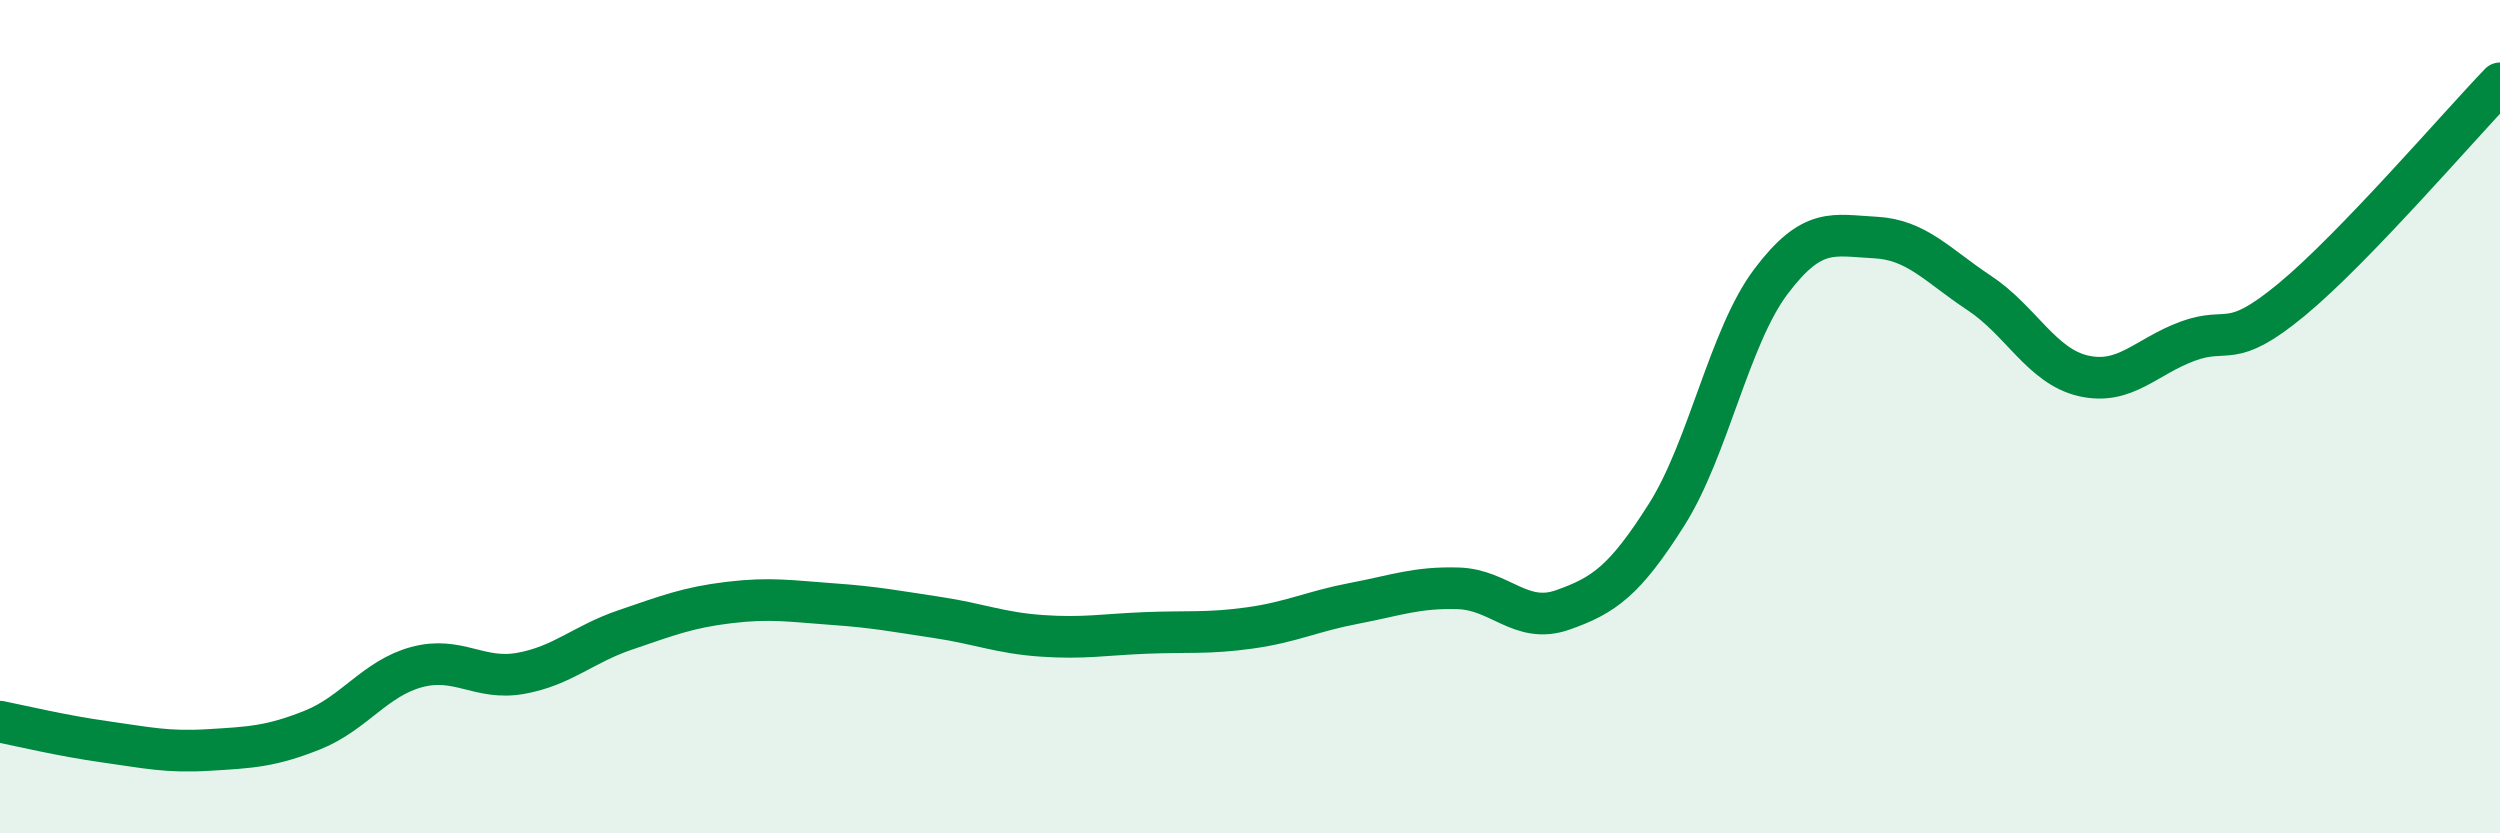
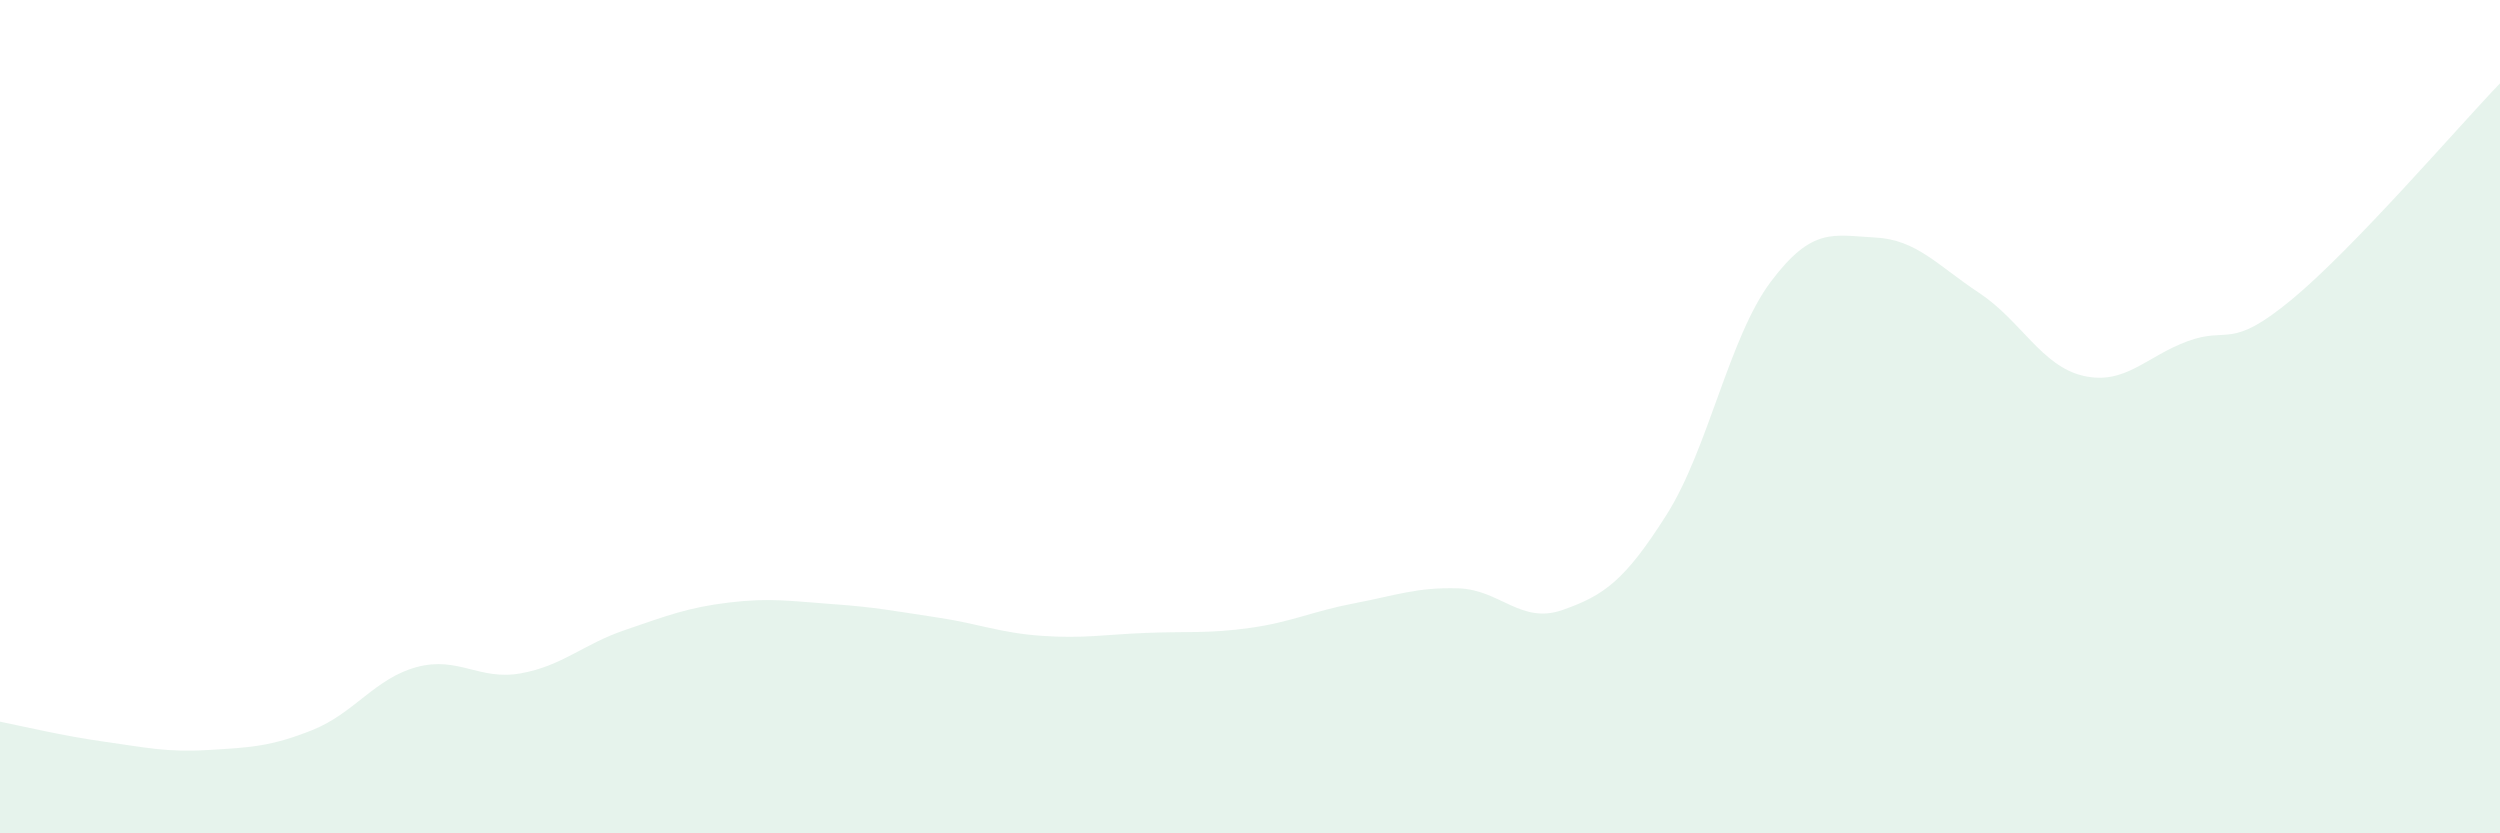
<svg xmlns="http://www.w3.org/2000/svg" width="60" height="20" viewBox="0 0 60 20">
  <path d="M 0,17.32 C 0.5,17.42 1.5,17.66 2.5,17.8 C 3.5,17.94 4,18.06 5,18 C 6,17.94 6.5,17.92 7.5,17.52 C 8.5,17.12 9,16.28 10,16.01 C 11,15.74 11.5,16.34 12.5,16.16 C 13.5,15.98 14,15.46 15,15.12 C 16,14.78 16.5,14.58 17.5,14.46 C 18.5,14.34 19,14.43 20,14.5 C 21,14.57 21.5,14.67 22.5,14.82 C 23.5,14.97 24,15.19 25,15.26 C 26,15.33 26.5,15.23 27.5,15.19 C 28.5,15.15 29,15.21 30,15.07 C 31,14.93 31.5,14.67 32.5,14.48 C 33.5,14.29 34,14.09 35,14.12 C 36,14.15 36.5,14.99 37.5,14.64 C 38.5,14.29 39,13.93 40,12.35 C 41,10.77 41.5,8.09 42.5,6.76 C 43.5,5.43 44,5.65 45,5.7 C 46,5.75 46.5,6.37 47.5,7.03 C 48.5,7.69 49,8.79 50,9.02 C 51,9.25 51.5,8.56 52.5,8.19 C 53.5,7.82 53.5,8.43 55,7.19 C 56.5,5.95 59,3.04 60,2L60 20L0 20Z" fill="#008740" opacity="0.1" stroke-linecap="round" stroke-linejoin="round" />
-   <path d="M 0,17.32 C 0.5,17.42 1.5,17.66 2.5,17.8 C 3.5,17.94 4,18.06 5,18 C 6,17.94 6.5,17.92 7.5,17.52 C 8.5,17.12 9,16.28 10,16.01 C 11,15.74 11.5,16.34 12.5,16.16 C 13.5,15.98 14,15.46 15,15.12 C 16,14.78 16.5,14.58 17.5,14.46 C 18.5,14.34 19,14.43 20,14.5 C 21,14.57 21.5,14.67 22.5,14.82 C 23.5,14.97 24,15.19 25,15.26 C 26,15.33 26.5,15.23 27.5,15.19 C 28.5,15.15 29,15.21 30,15.07 C 31,14.93 31.5,14.67 32.5,14.48 C 33.5,14.29 34,14.09 35,14.12 C 36,14.15 36.5,14.99 37.5,14.64 C 38.5,14.29 39,13.93 40,12.35 C 41,10.77 41.5,8.09 42.5,6.76 C 43.5,5.43 44,5.65 45,5.7 C 46,5.75 46.5,6.37 47.5,7.03 C 48.5,7.69 49,8.79 50,9.02 C 51,9.25 51.5,8.56 52.5,8.19 C 53.5,7.82 53.5,8.43 55,7.19 C 56.5,5.95 59,3.04 60,2" stroke="#008740" stroke-width="1" fill="none" stroke-linecap="round" stroke-linejoin="round" />
</svg>